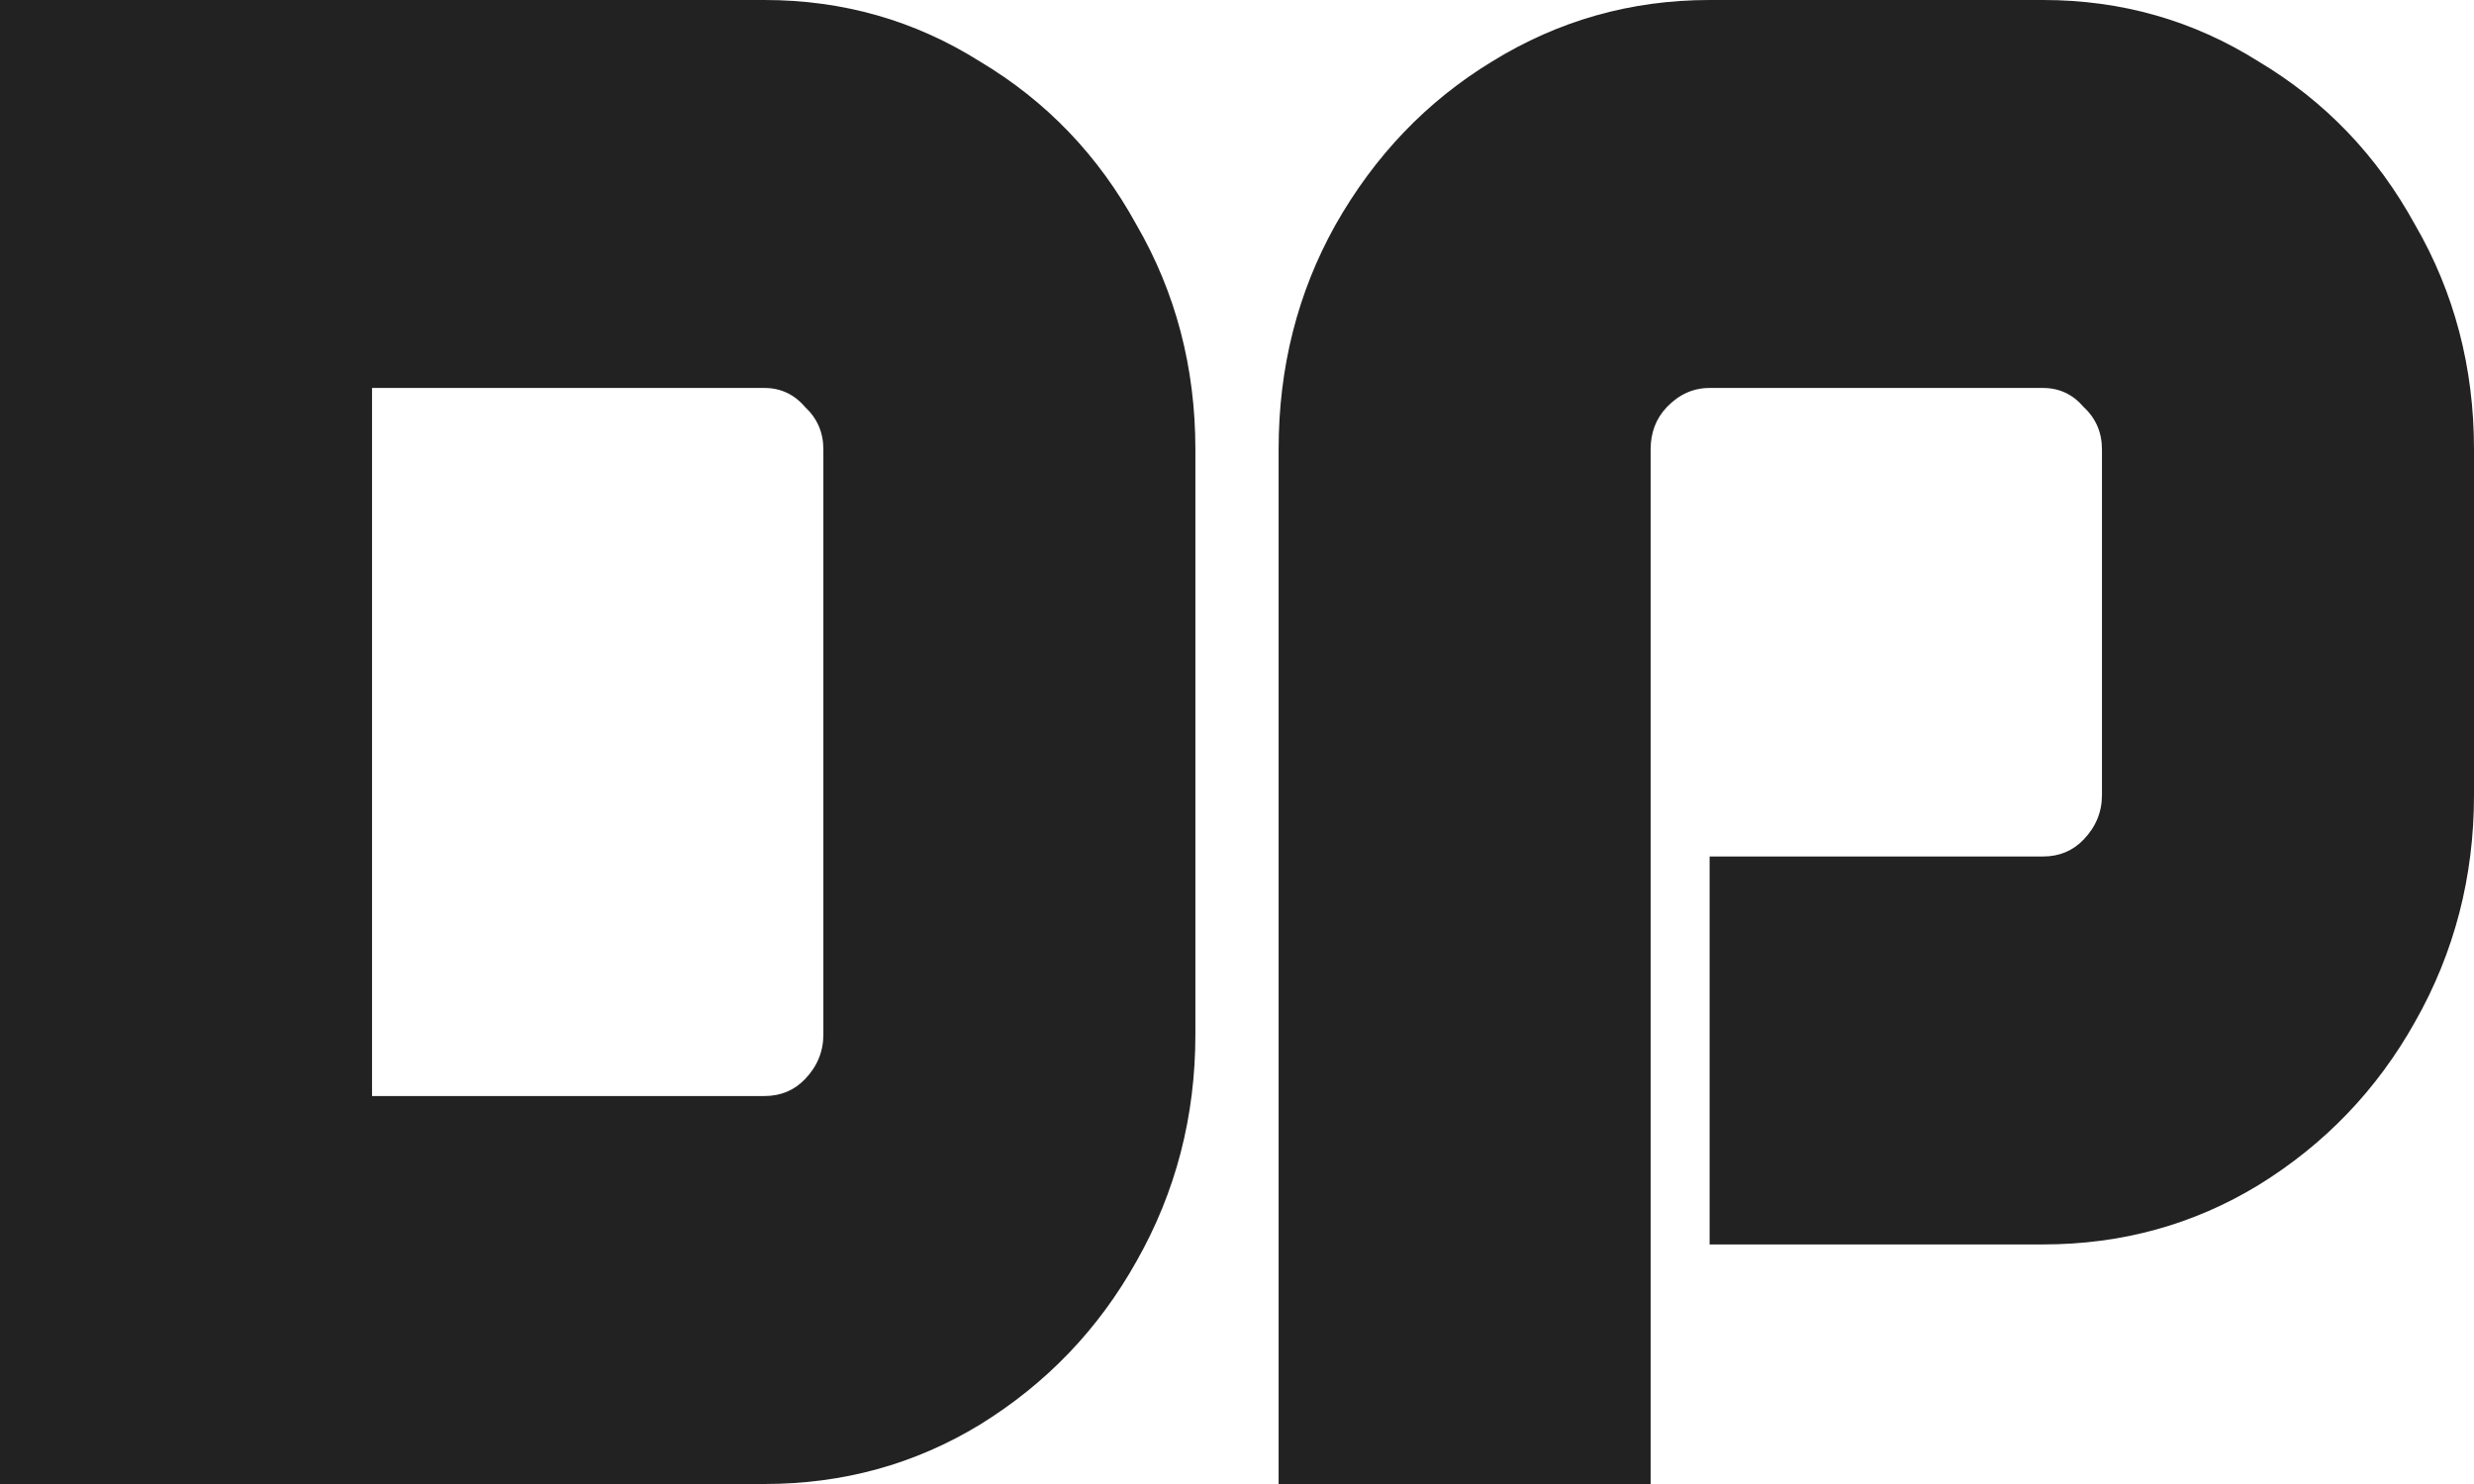
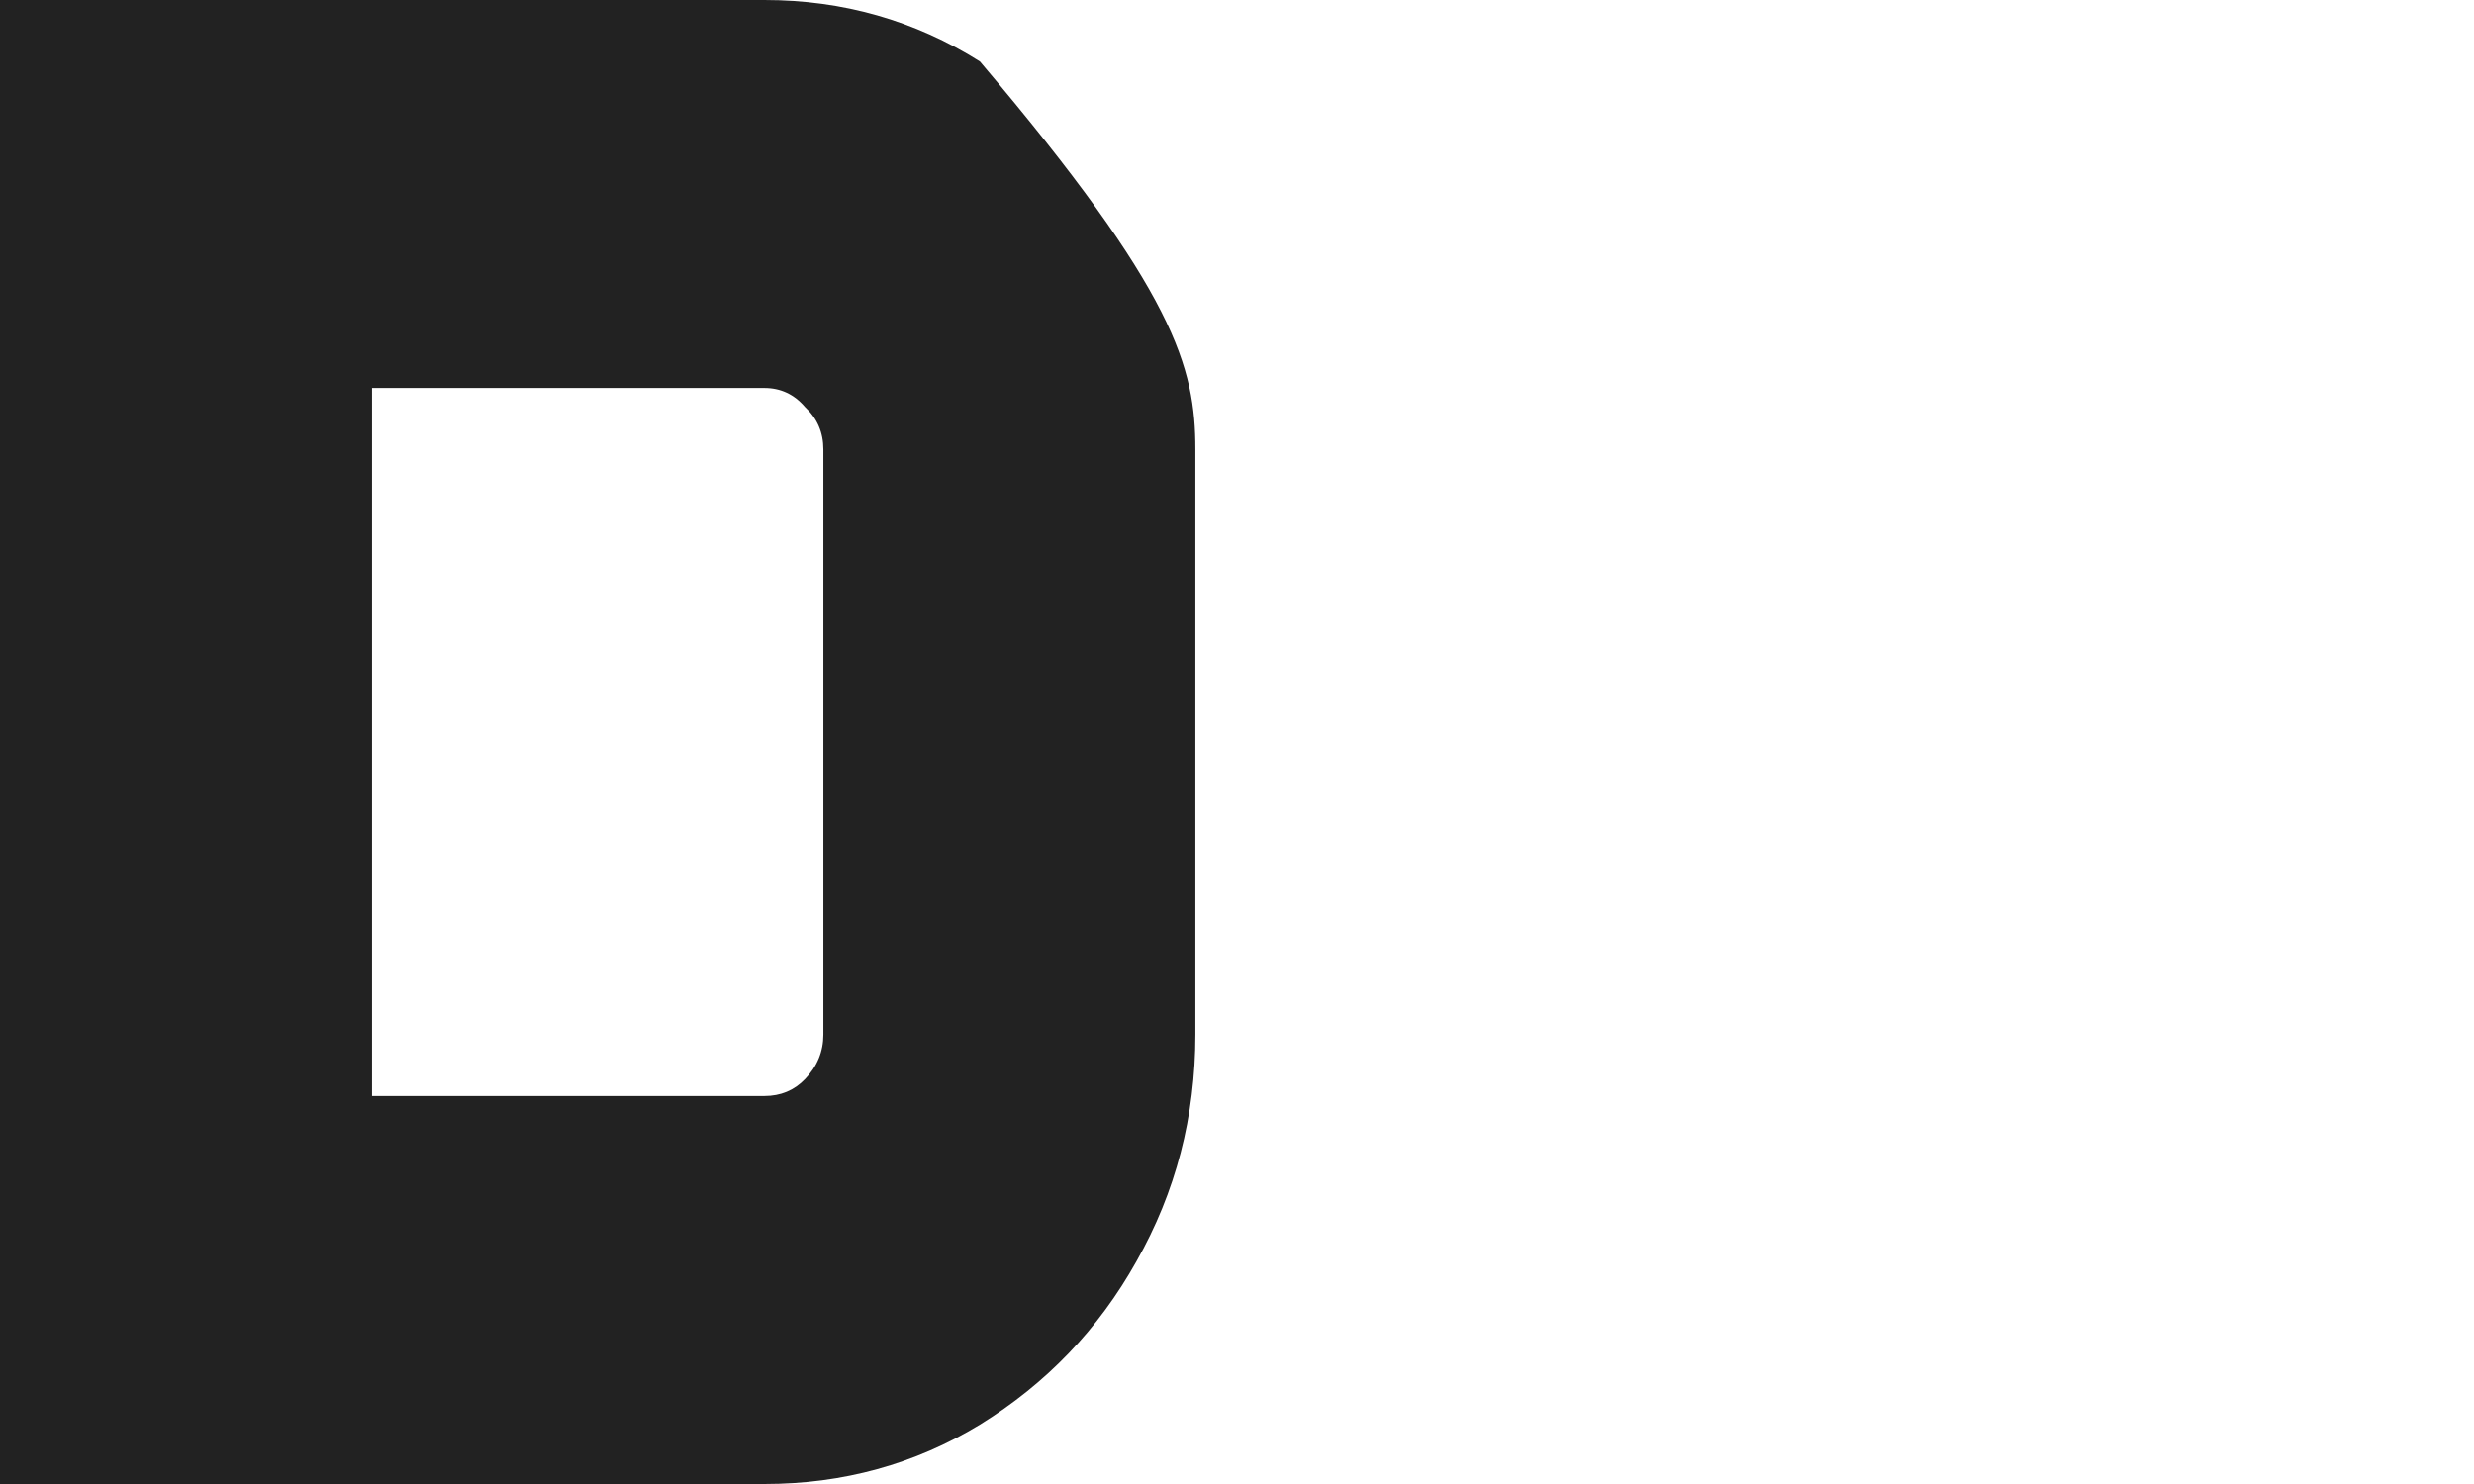
<svg xmlns="http://www.w3.org/2000/svg" width="100" height="60" viewBox="0 0 100 60" fill="none">
-   <path d="M0 60V0H30.897C34.075 0 36.978 0.829 39.608 2.486C42.292 4.086 44.401 6.286 45.935 9.086C47.524 11.829 48.318 14.857 48.318 18.171V41.829C48.318 45.143 47.524 48.2 45.935 51C44.401 53.743 42.292 55.943 39.608 57.6C36.978 59.2 34.075 60 30.897 60H0ZM30.897 44.314C31.555 44.314 32.103 44.086 32.541 43.629C33.034 43.114 33.281 42.514 33.281 41.829V18.171C33.281 17.486 33.034 16.914 32.541 16.457C32.103 15.943 31.555 15.686 30.897 15.686H15.038V44.314H30.897Z" fill="#222222" />
-   <path d="M69.103 34.629H82.579C83.237 34.629 83.784 34.4 84.223 33.943C84.716 33.429 84.962 32.829 84.962 32.143V18.171C84.962 17.486 84.716 16.914 84.223 16.457C83.784 15.943 83.237 15.686 82.579 15.686H69.103C68.445 15.686 67.87 15.943 67.377 16.457C66.939 16.914 66.719 17.486 66.719 18.171V60H51.682V18.171C51.682 14.857 52.449 11.829 53.983 9.086C55.571 6.286 57.68 4.086 60.31 2.486C62.994 0.829 65.925 0 69.103 0H82.579C85.757 0 88.66 0.829 91.29 2.486C93.974 4.086 96.083 6.286 97.617 9.086C99.206 11.829 100 14.857 100 18.171V32.143C100 35.457 99.206 38.514 97.617 41.314C96.083 44.057 93.974 46.257 91.29 47.914C88.66 49.514 85.757 50.314 82.579 50.314H69.103V34.629Z" fill="#222222" />
+   <path d="M0 60V0H30.897C34.075 0 36.978 0.829 39.608 2.486C47.524 11.829 48.318 14.857 48.318 18.171V41.829C48.318 45.143 47.524 48.2 45.935 51C44.401 53.743 42.292 55.943 39.608 57.6C36.978 59.2 34.075 60 30.897 60H0ZM30.897 44.314C31.555 44.314 32.103 44.086 32.541 43.629C33.034 43.114 33.281 42.514 33.281 41.829V18.171C33.281 17.486 33.034 16.914 32.541 16.457C32.103 15.943 31.555 15.686 30.897 15.686H15.038V44.314H30.897Z" fill="#222222" />
</svg>